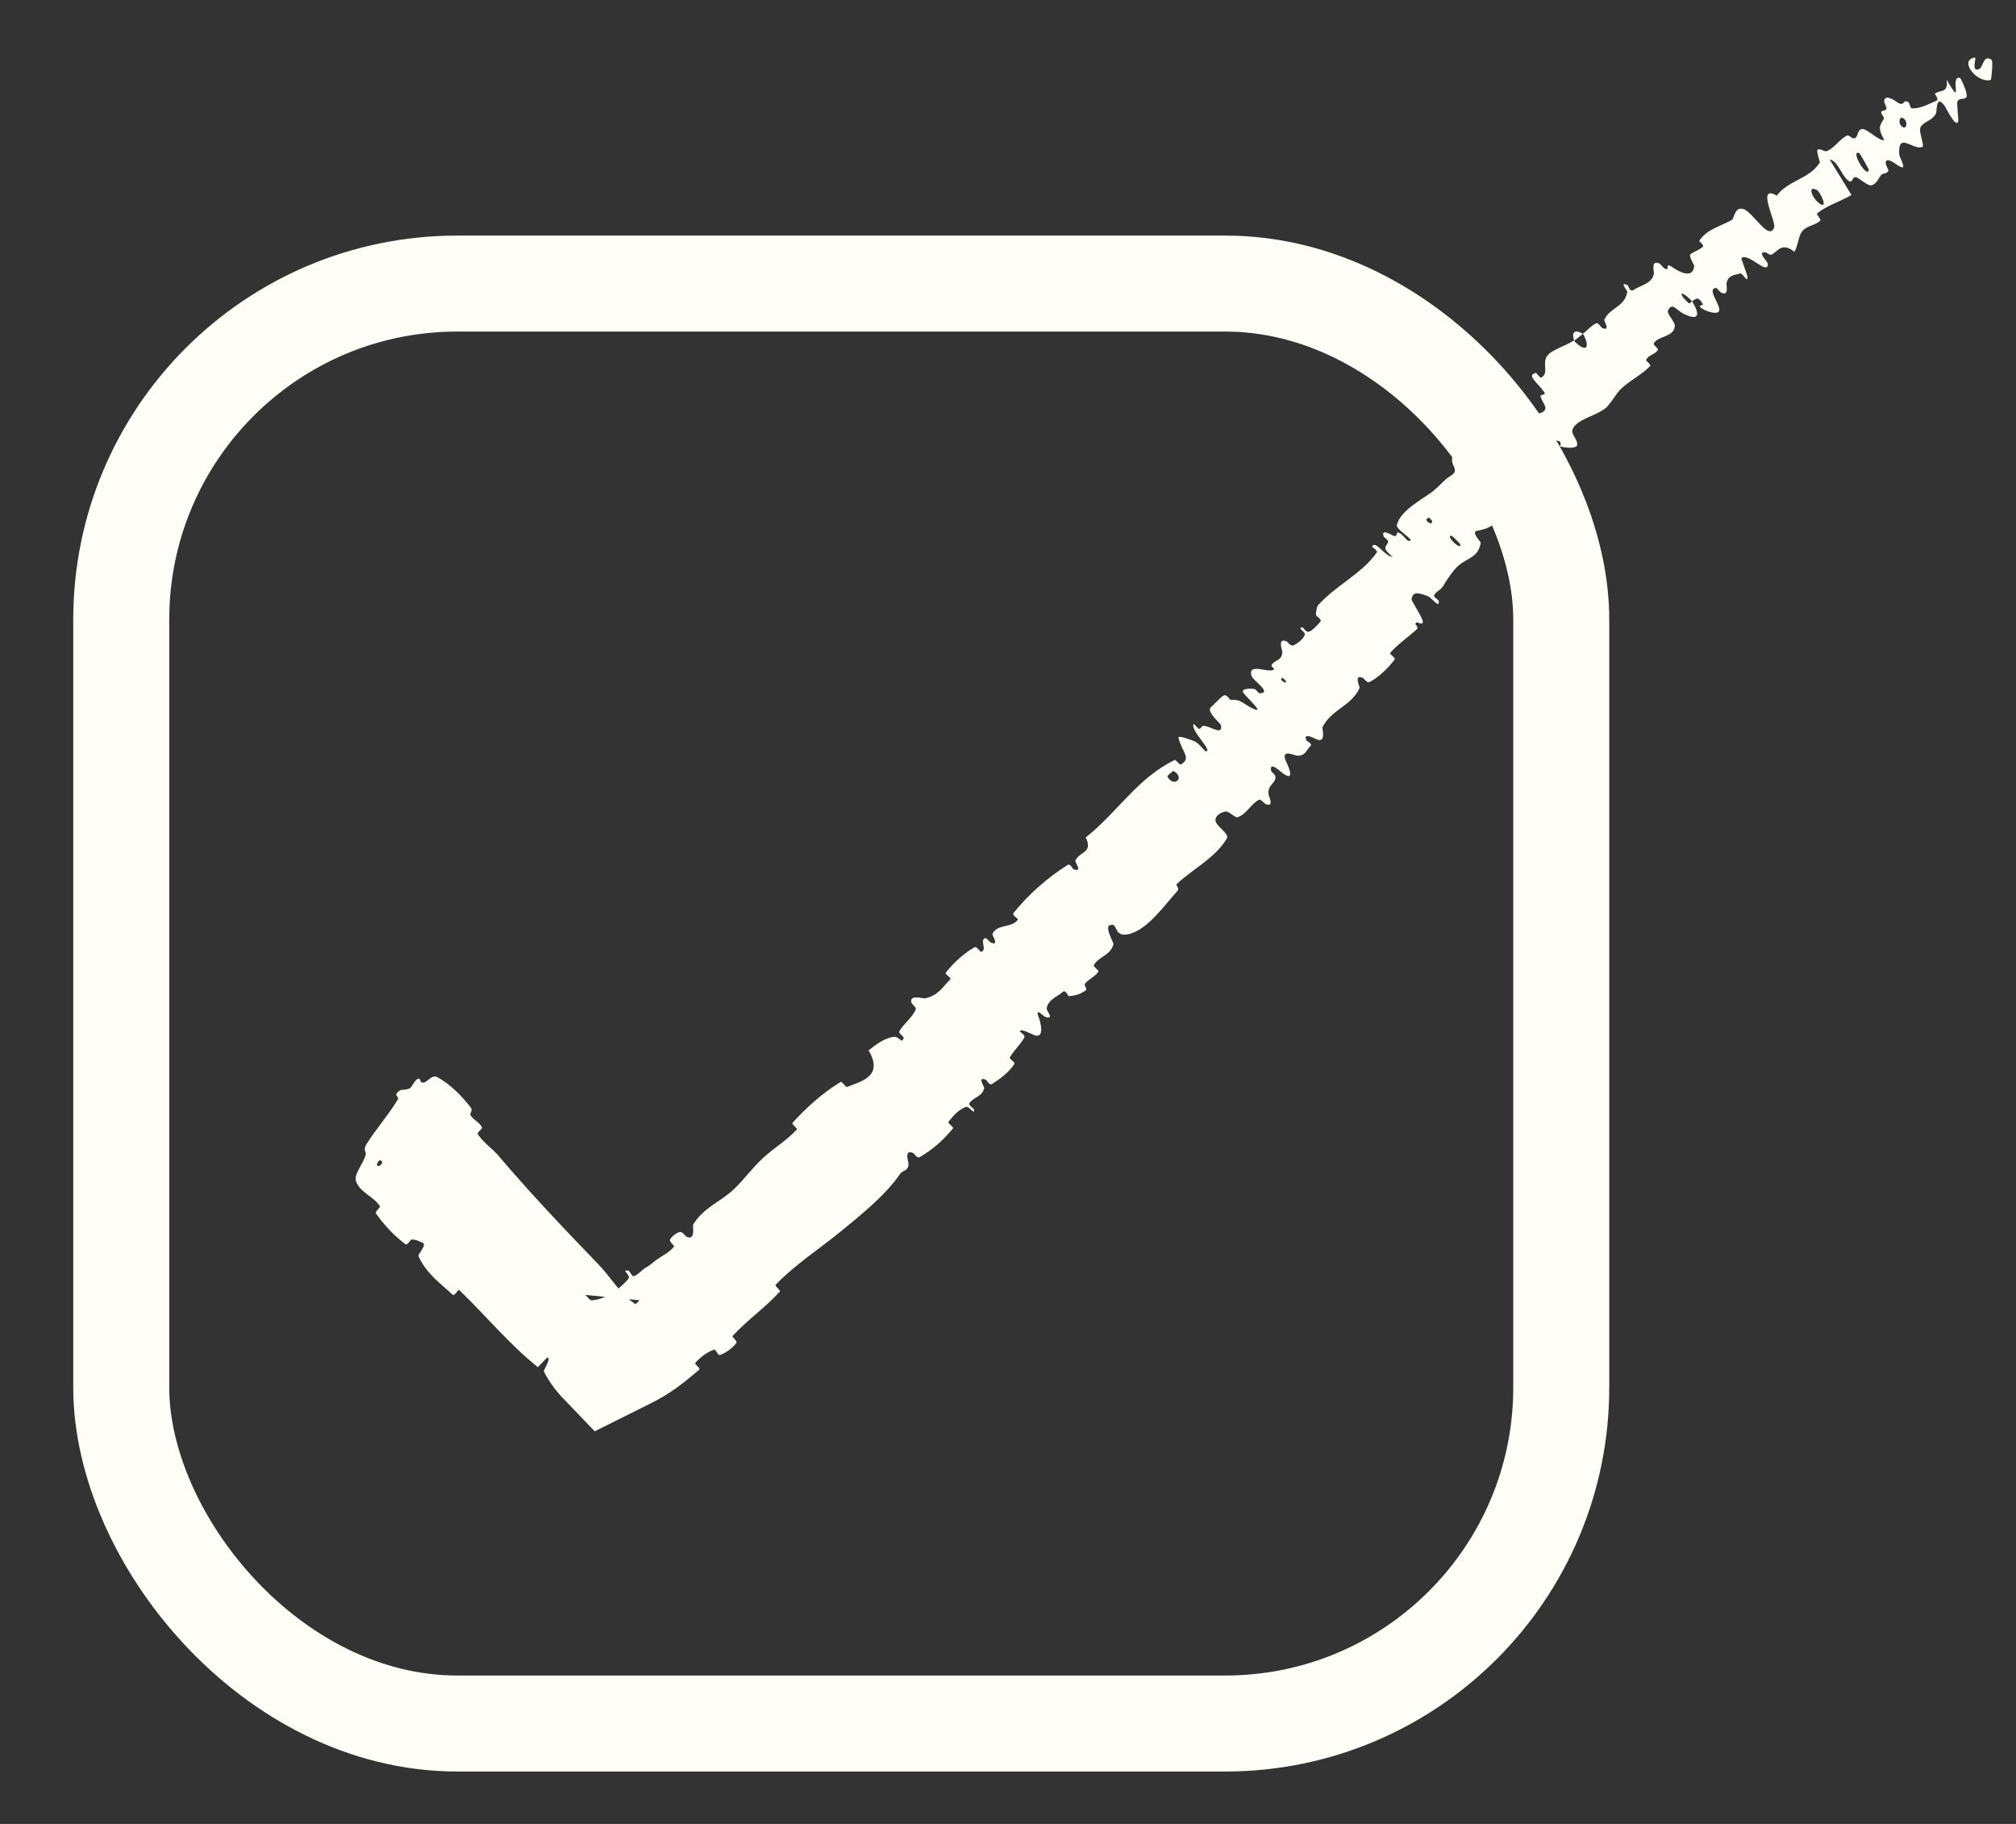
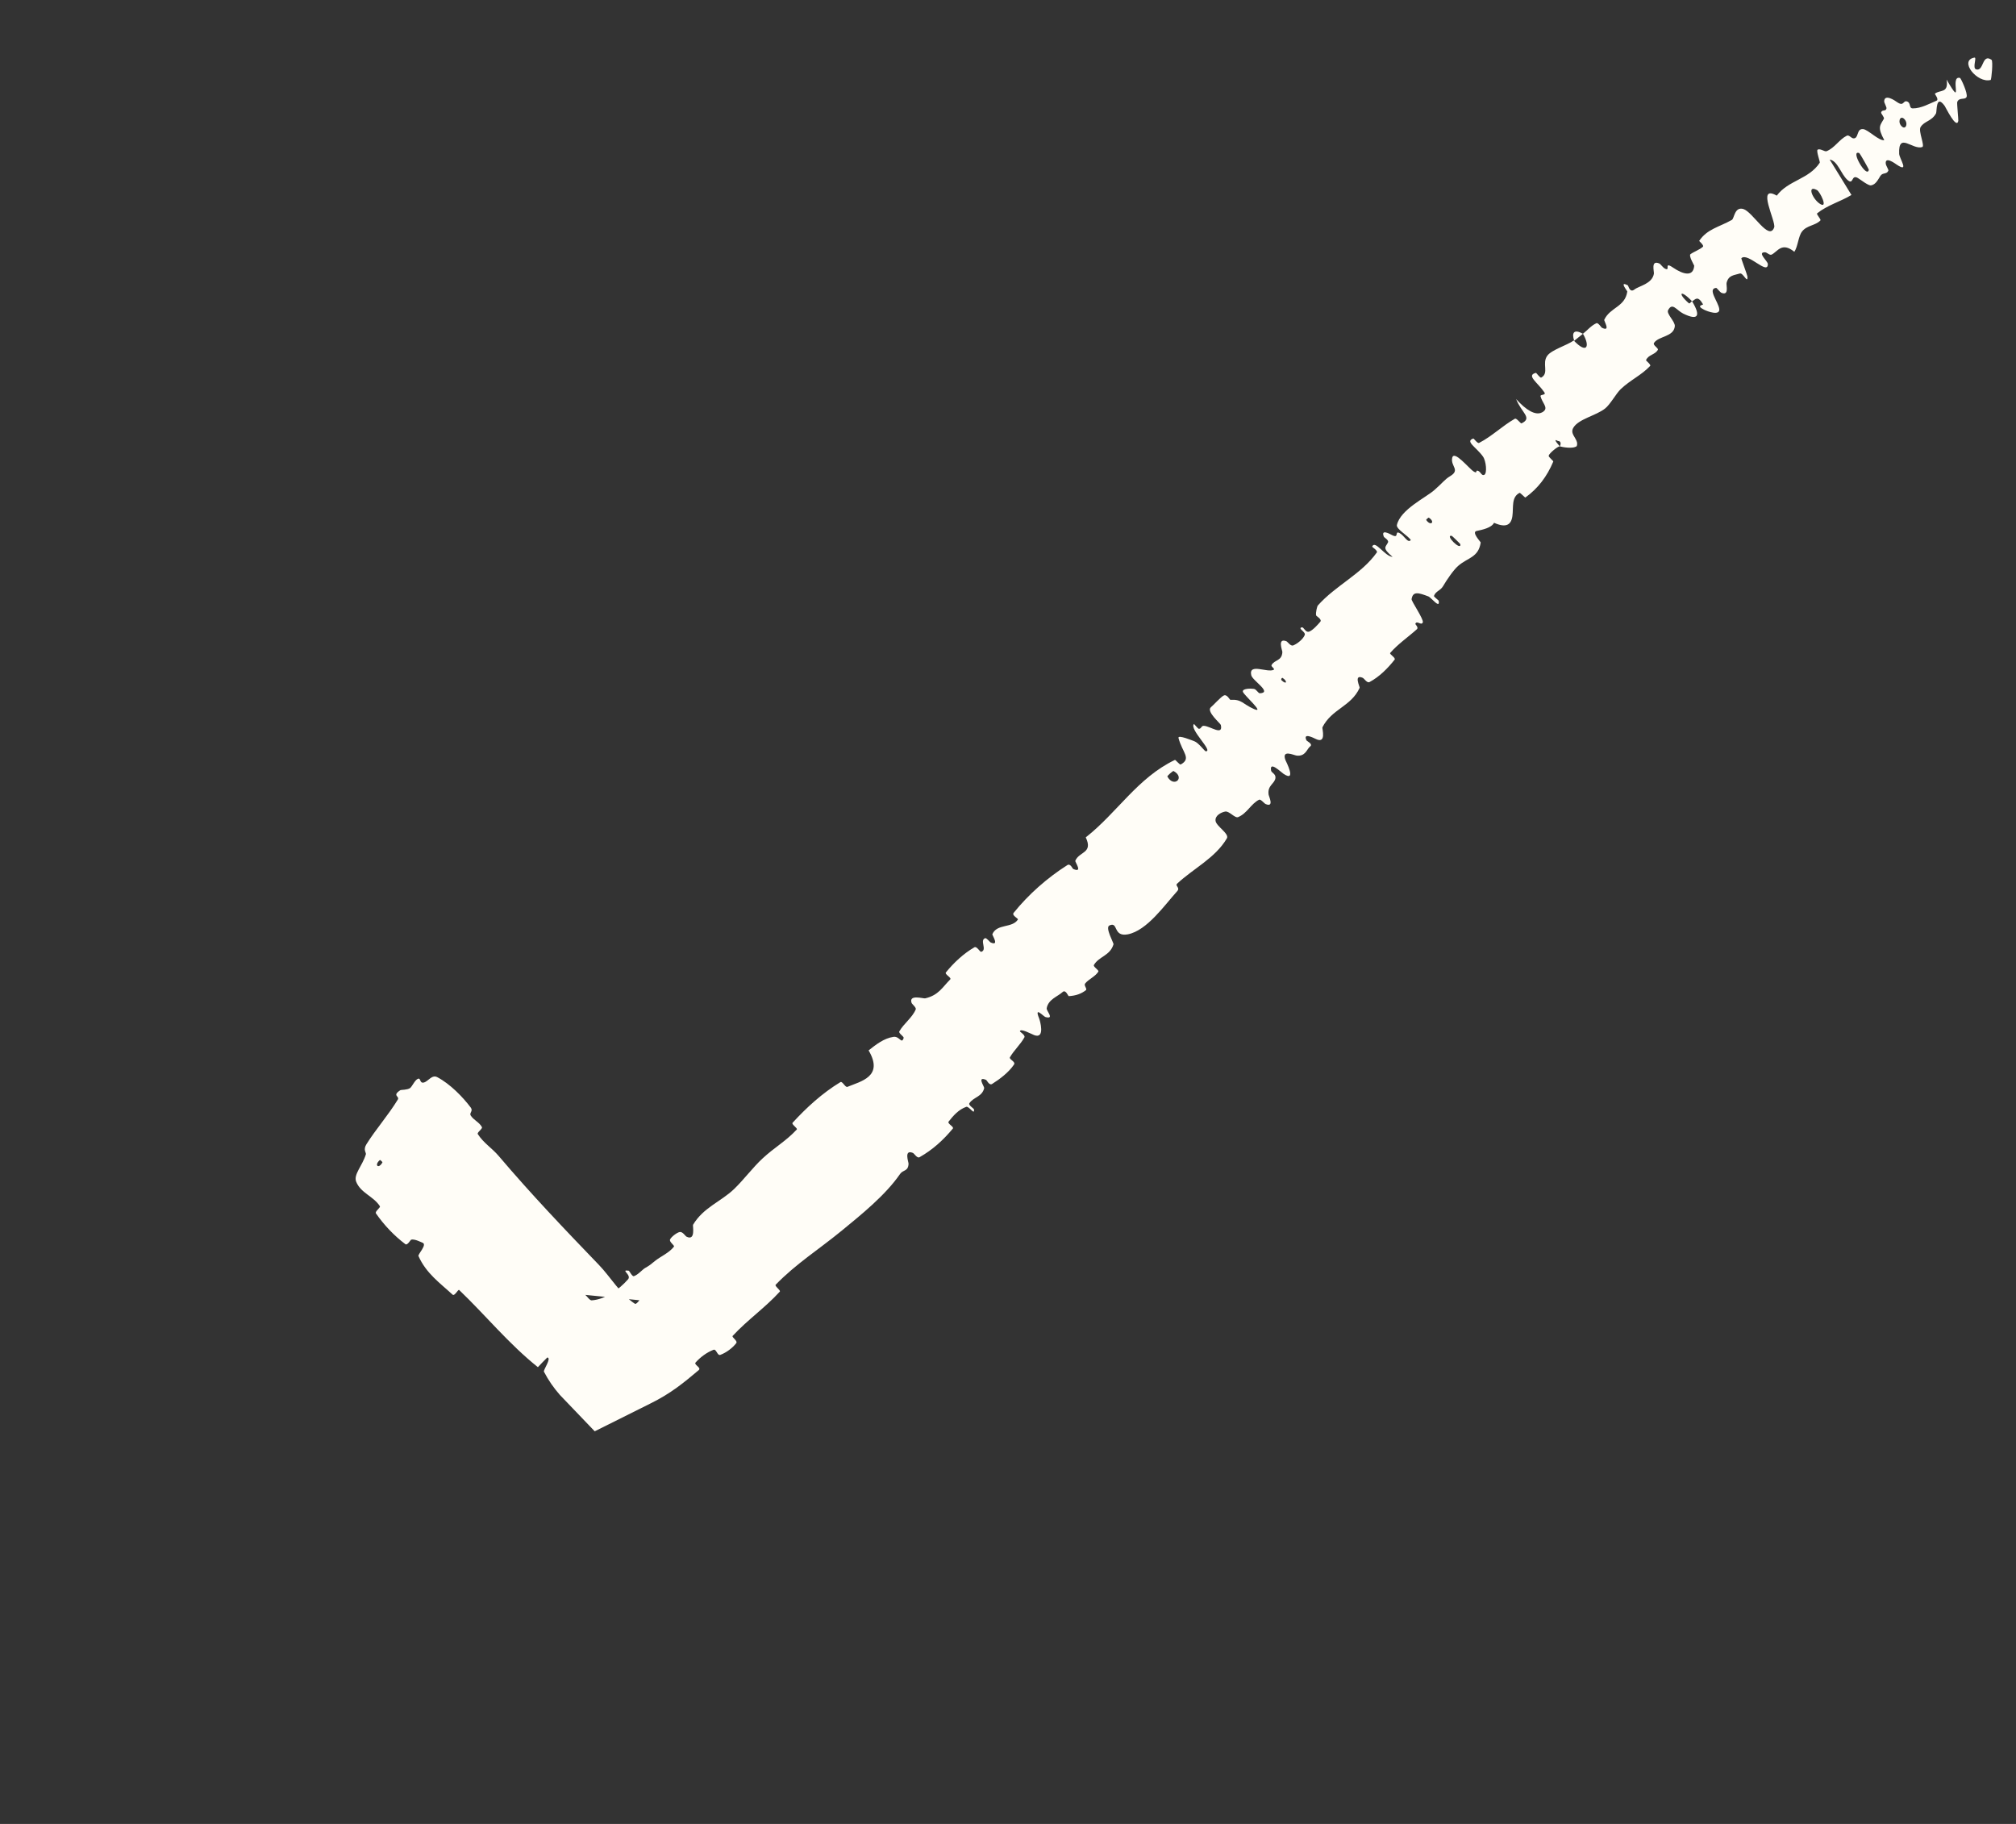
<svg xmlns="http://www.w3.org/2000/svg" fill="none" viewBox="0 0 21 19" height="19" width="21">
  <rect x="0" y="0" width="21" height="19" fill="#333333" stroke="none" />
-   <rect stroke="#FFFDF7" rx="3.5" height="15" width="15" y="2.954" x="1.263" />
  <path fill="#FFFDF7" d="M4.555 11.221C4.688 11.291 4.819 11.425 4.904 11.538C4.931 11.574 4.886 11.594 4.903 11.62C4.936 11.671 4.991 11.688 5.02 11.741C5.03 11.758 4.966 11.797 4.977 11.814C5.038 11.908 5.124 11.959 5.194 12.041C5.536 12.444 5.882 12.806 6.239 13.177C6.357 13.299 6.465 13.485 6.613 13.581C6.63 13.592 6.663 13.537 6.67 13.536C6.706 13.529 6.715 13.536 6.713 13.55L6.097 13.489C6.113 13.501 6.142 13.547 6.163 13.546C6.305 13.536 6.446 13.436 6.542 13.327C6.583 13.28 6.456 13.223 6.549 13.237C6.556 13.238 6.585 13.3 6.603 13.294C6.646 13.28 6.691 13.226 6.718 13.21C6.769 13.181 6.778 13.172 6.821 13.137C6.876 13.091 6.969 13.053 7.02 12.987C7.03 12.973 6.968 12.938 6.98 12.911C6.993 12.884 7.051 12.839 7.081 12.834C7.111 12.829 7.139 12.876 7.15 12.882C7.249 12.932 7.214 12.77 7.219 12.759C7.327 12.578 7.508 12.519 7.646 12.387C7.749 12.288 7.844 12.159 7.944 12.067C8.068 11.952 8.188 11.887 8.3 11.766C8.312 11.754 8.241 11.711 8.256 11.696C8.401 11.538 8.564 11.388 8.755 11.272C8.775 11.261 8.805 11.33 8.827 11.322C8.966 11.264 9.209 11.216 9.048 10.942C9.122 10.884 9.206 10.816 9.307 10.801C9.372 10.792 9.391 10.882 9.413 10.813C9.418 10.797 9.357 10.764 9.368 10.744C9.415 10.661 9.502 10.603 9.539 10.515C9.547 10.497 9.5 10.459 9.496 10.448C9.463 10.355 9.618 10.404 9.637 10.4C9.778 10.368 9.819 10.281 9.898 10.203C9.916 10.184 9.837 10.15 9.853 10.13C9.934 10.03 10.037 9.933 10.15 9.868C10.176 9.853 10.207 9.92 10.222 9.915C10.286 9.894 10.202 9.795 10.262 9.773C10.275 9.768 10.312 9.814 10.318 9.817C10.416 9.862 10.333 9.74 10.337 9.732C10.384 9.62 10.544 9.671 10.603 9.579C10.61 9.568 10.536 9.537 10.559 9.509C10.713 9.318 10.907 9.146 11.118 9.012C11.15 8.991 11.172 9.049 11.179 9.052C11.284 9.098 11.197 8.98 11.201 8.967C11.241 8.869 11.389 8.89 11.31 8.723C11.638 8.465 11.849 8.103 12.239 7.916C12.244 7.913 12.289 7.969 12.299 7.964C12.414 7.9 12.317 7.842 12.276 7.688C12.266 7.649 12.427 7.717 12.44 7.721C12.485 7.737 12.548 7.825 12.559 7.826C12.646 7.831 12.385 7.597 12.437 7.542C12.439 7.541 12.479 7.592 12.488 7.592C12.516 7.592 12.511 7.56 12.54 7.561C12.608 7.564 12.743 7.67 12.717 7.552C12.714 7.537 12.561 7.41 12.614 7.367C12.636 7.35 12.717 7.259 12.748 7.245C12.78 7.229 12.811 7.29 12.815 7.29C12.938 7.283 12.94 7.332 13.062 7.386C13.184 7.439 12.959 7.243 12.947 7.207C12.936 7.171 13.032 7.171 13.061 7.176C13.089 7.18 13.105 7.223 13.125 7.222C13.256 7.214 13.046 7.09 13.034 7.034C13.004 6.903 13.204 7.012 13.268 6.977C13.284 6.968 13.238 6.944 13.245 6.929C13.276 6.87 13.353 6.889 13.358 6.792C13.358 6.776 13.303 6.642 13.4 6.68C13.414 6.686 13.444 6.735 13.472 6.723C13.513 6.706 13.573 6.66 13.591 6.615C13.604 6.581 13.512 6.546 13.561 6.535C13.582 6.531 13.598 6.592 13.636 6.58C13.674 6.568 13.732 6.502 13.753 6.477C13.774 6.452 13.712 6.418 13.71 6.412C13.702 6.383 13.722 6.313 13.726 6.309C13.915 6.096 14.18 5.983 14.342 5.755C14.355 5.737 14.292 5.698 14.293 5.695C14.323 5.619 14.423 5.795 14.506 5.801C14.393 5.705 14.434 5.701 14.458 5.651C14.47 5.627 14.419 5.599 14.416 5.593C14.379 5.506 14.479 5.563 14.5 5.574C14.578 5.614 14.524 5.526 14.577 5.552C14.629 5.578 14.663 5.663 14.696 5.626C14.668 5.58 14.542 5.512 14.551 5.469C14.588 5.307 14.852 5.184 14.94 5.106C15.028 5.03 15.046 4.996 15.106 4.96C15.214 4.895 15.109 4.858 15.127 4.77C15.145 4.683 15.303 4.882 15.35 4.911C15.396 4.94 15.364 4.894 15.395 4.904C15.426 4.915 15.433 4.961 15.462 4.946C15.492 4.93 15.481 4.802 15.447 4.755C15.376 4.656 15.258 4.598 15.347 4.568C15.352 4.566 15.39 4.622 15.407 4.614C15.543 4.544 15.648 4.437 15.78 4.362C15.798 4.352 15.839 4.415 15.85 4.41C15.967 4.353 15.848 4.3 15.793 4.157C15.899 4.275 15.993 4.328 16.058 4.298C16.066 4.296 16.076 4.289 16.085 4.28C16.125 4.242 16.062 4.192 16.047 4.127C16.043 4.107 16.109 4.119 16.087 4.087C16.017 3.983 15.894 3.911 15.999 3.884C16.004 3.883 16.042 3.94 16.055 3.933C16.14 3.886 16.058 3.787 16.118 3.705C16.164 3.643 16.322 3.598 16.393 3.547C16.535 3.696 16.564 3.603 16.489 3.477C16.536 3.44 16.574 3.392 16.629 3.367C16.648 3.359 16.68 3.411 16.686 3.414C16.783 3.461 16.706 3.343 16.711 3.331C16.773 3.2 16.927 3.199 16.951 3.037C16.952 3.031 16.86 2.921 16.957 2.973C16.963 2.977 16.976 3.054 17.025 3.016C17.073 2.978 17.209 2.958 17.228 2.852C17.232 2.826 17.193 2.705 17.285 2.745C17.297 2.75 17.32 2.785 17.341 2.797C17.409 2.834 17.323 2.716 17.428 2.788C17.533 2.859 17.639 2.888 17.648 2.768C17.648 2.764 17.588 2.664 17.609 2.648C17.644 2.622 17.704 2.602 17.738 2.571C17.755 2.557 17.698 2.512 17.7 2.509C17.784 2.385 17.904 2.367 18.04 2.291C18.066 2.277 18.067 2.151 18.159 2.177C18.258 2.206 18.427 2.517 18.481 2.369C18.503 2.31 18.29 1.914 18.508 2.038C18.628 1.877 18.842 1.869 18.956 1.695C18.961 1.687 18.916 1.569 18.934 1.559C18.961 1.544 19.007 1.583 19.027 1.575C19.113 1.54 19.158 1.453 19.237 1.414C19.267 1.399 19.288 1.456 19.324 1.438C19.36 1.421 19.343 1.339 19.408 1.345C19.459 1.35 19.573 1.47 19.628 1.46C19.552 1.321 19.586 1.306 19.624 1.237C19.631 1.224 19.593 1.182 19.595 1.173C19.603 1.136 19.645 1.166 19.651 1.128C19.653 1.118 19.628 1.07 19.627 1.06C19.626 0.97 19.741 1.049 19.76 1.063C19.835 1.115 19.821 1.043 19.865 1.057C19.908 1.071 19.882 1.128 19.924 1.129C20.012 1.13 20.099 1.079 20.172 1.049C20.201 1.036 20.152 0.979 20.155 0.976C20.209 0.932 20.3 0.976 20.277 0.829C20.465 1.154 20.3 0.78 20.417 0.812C20.426 0.815 20.501 0.975 20.485 1.01C20.469 1.044 20.409 1.01 20.388 1.062C20.383 1.074 20.401 1.247 20.399 1.259C20.38 1.352 20.266 1.115 20.257 1.103C20.163 0.974 20.177 1.163 20.167 1.181C20.121 1.265 20.046 1.259 20.006 1.324C19.98 1.366 20.054 1.522 20.023 1.532C19.921 1.564 19.773 1.37 19.783 1.602C19.785 1.652 19.895 1.807 19.756 1.714C19.747 1.708 19.63 1.619 19.644 1.71C19.645 1.721 19.673 1.769 19.671 1.776C19.654 1.82 19.611 1.794 19.587 1.833C19.563 1.871 19.539 1.923 19.49 1.931C19.461 1.936 19.377 1.868 19.352 1.854C19.281 1.813 19.311 1.934 19.244 1.874C19.176 1.813 19.143 1.675 19.059 1.662C19.135 1.783 19.21 1.909 19.286 2.031C19.172 2.1 19.035 2.137 18.929 2.222C18.916 2.232 18.974 2.285 18.962 2.297C18.907 2.352 18.822 2.346 18.771 2.412C18.732 2.462 18.729 2.567 18.691 2.623C18.56 2.517 18.518 2.62 18.455 2.652C18.433 2.663 18.407 2.628 18.384 2.628C18.3 2.628 18.415 2.721 18.415 2.75C18.417 2.874 18.205 2.624 18.139 2.69C18.136 2.693 18.201 2.865 18.202 2.879C18.209 2.966 18.157 2.838 18.124 2.849C18.064 2.868 18.005 2.864 17.985 2.948C17.98 2.973 18.014 3.086 17.929 3.049C17.918 3.044 17.883 2.999 17.877 2.999C17.782 3.007 17.9 3.145 17.909 3.219C17.918 3.293 17.785 3.244 17.75 3.226C17.661 3.181 17.744 3.178 17.74 3.17C17.684 3.073 17.66 3.12 17.626 3.139C17.503 3.01 17.471 3.053 17.591 3.158C17.604 3.169 17.615 3.138 17.626 3.139C17.718 3.29 17.691 3.344 17.534 3.267C17.461 3.23 17.421 3.146 17.376 3.231C17.356 3.269 17.45 3.349 17.446 3.398C17.436 3.51 17.28 3.499 17.23 3.571C17.212 3.597 17.279 3.625 17.269 3.645C17.239 3.697 17.17 3.694 17.146 3.752C17.144 3.757 17.201 3.799 17.189 3.812C17.097 3.91 16.984 3.957 16.882 4.054C16.834 4.1 16.774 4.213 16.719 4.256C16.625 4.33 16.445 4.364 16.39 4.454C16.353 4.514 16.413 4.553 16.427 4.607C16.432 4.632 16.427 4.648 16.414 4.659L16.427 4.645C16.387 4.681 16.27 4.656 16.249 4.65C16.248 4.65 16.276 4.596 16.229 4.594C16.161 4.556 16.249 4.65 16.249 4.65C16.231 4.645 16.138 4.721 16.132 4.747C16.129 4.761 16.182 4.801 16.18 4.808C16.115 4.963 16.022 5.087 15.889 5.183C15.886 5.185 15.835 5.131 15.829 5.134C15.741 5.179 15.767 5.284 15.754 5.377C15.741 5.469 15.687 5.501 15.563 5.446C15.536 5.499 15.439 5.519 15.382 5.531C15.324 5.542 15.425 5.646 15.424 5.651C15.401 5.809 15.289 5.807 15.188 5.896C15.139 5.939 15.068 6.044 15.032 6.106C15.003 6.155 14.956 6.156 14.937 6.208C14.934 6.215 14.986 6.254 14.986 6.257C15.004 6.351 14.908 6.224 14.879 6.213C14.776 6.174 14.718 6.156 14.704 6.241C14.7 6.261 14.832 6.451 14.821 6.483C14.806 6.523 14.757 6.456 14.743 6.5C14.742 6.503 14.779 6.537 14.76 6.554C14.674 6.632 14.561 6.709 14.481 6.802C14.47 6.814 14.543 6.853 14.527 6.872C14.456 6.962 14.369 7.05 14.266 7.105C14.24 7.119 14.211 7.068 14.195 7.061C14.097 7.019 14.167 7.157 14.163 7.165C14.073 7.362 13.873 7.383 13.775 7.577C13.77 7.588 13.823 7.759 13.7 7.695C13.691 7.691 13.566 7.625 13.61 7.714C13.613 7.72 13.681 7.751 13.647 7.776C13.613 7.801 13.601 7.882 13.506 7.871C13.476 7.867 13.348 7.804 13.39 7.918C13.393 7.926 13.513 8.156 13.37 8.061C13.346 8.046 13.219 7.919 13.241 8.029C13.246 8.05 13.29 8.062 13.286 8.103C13.28 8.165 13.199 8.18 13.215 8.28C13.218 8.297 13.275 8.414 13.184 8.376C13.169 8.37 13.133 8.322 13.115 8.331C13.03 8.374 12.991 8.473 12.897 8.512C12.864 8.526 12.805 8.447 12.763 8.454C12.72 8.462 12.655 8.495 12.662 8.551C12.669 8.607 12.808 8.685 12.78 8.733C12.66 8.938 12.431 9.047 12.262 9.205C12.237 9.229 12.297 9.246 12.262 9.284C12.133 9.426 11.949 9.694 11.748 9.733C11.59 9.763 11.652 9.595 11.556 9.641C11.509 9.663 11.603 9.824 11.599 9.837C11.563 9.957 11.449 9.961 11.395 10.052C11.384 10.071 11.451 10.106 11.441 10.122C11.407 10.175 11.339 10.2 11.303 10.246C11.287 10.267 11.33 10.302 11.31 10.316C11.264 10.351 11.211 10.372 11.133 10.377C11.127 10.378 11.101 10.304 11.069 10.334C11.017 10.382 10.92 10.409 10.903 10.503C10.898 10.531 10.989 10.62 10.891 10.595C10.87 10.59 10.77 10.475 10.824 10.608C10.833 10.63 10.89 10.827 10.773 10.783C10.742 10.771 10.63 10.709 10.624 10.743C10.623 10.748 10.683 10.784 10.671 10.806C10.629 10.882 10.564 10.938 10.52 11.014C10.508 11.035 10.582 11.059 10.563 11.089C10.509 11.17 10.414 11.242 10.334 11.292C10.305 11.31 10.279 11.253 10.273 11.25C10.172 11.206 10.255 11.32 10.252 11.335C10.23 11.428 10.138 11.428 10.097 11.494C10.086 11.512 10.144 11.548 10.145 11.555C10.156 11.626 10.094 11.52 10.065 11.53C9.985 11.559 9.932 11.62 9.882 11.683C9.864 11.706 9.942 11.737 9.925 11.757C9.826 11.876 9.716 11.977 9.578 12.055C9.553 12.069 9.523 12.015 9.509 12.01C9.414 11.971 9.464 12.104 9.464 12.122C9.461 12.205 9.407 12.184 9.376 12.229C9.222 12.453 8.966 12.657 8.773 12.816C8.522 13.022 8.296 13.161 8.08 13.383C8.066 13.397 8.135 13.441 8.123 13.455C7.969 13.624 7.791 13.745 7.632 13.916C7.619 13.93 7.688 13.968 7.669 13.992C7.632 14.04 7.568 14.09 7.503 14.114C7.472 14.125 7.462 14.049 7.432 14.061C7.363 14.088 7.297 14.136 7.246 14.193C7.224 14.217 7.31 14.246 7.278 14.273C7.13 14.397 6.993 14.514 6.77 14.623L6.195 14.91L5.832 14.531C5.769 14.459 5.713 14.38 5.666 14.289C5.657 14.272 5.749 14.146 5.701 14.141C5.669 14.171 5.635 14.209 5.603 14.242C5.3 14 5.058 13.701 4.783 13.438C4.772 13.427 4.736 13.507 4.714 13.486C4.582 13.364 4.439 13.265 4.359 13.084C4.351 13.066 4.455 12.963 4.4 12.945C4.391 12.942 4.318 12.903 4.282 12.914C4.277 12.916 4.243 12.976 4.223 12.961C4.105 12.872 4 12.761 3.916 12.64C3.902 12.62 3.967 12.579 3.957 12.565C3.89 12.461 3.758 12.428 3.711 12.312C3.679 12.235 3.773 12.149 3.811 12.025C3.817 12.008 3.779 11.979 3.818 11.918C3.913 11.766 4.044 11.618 4.144 11.454C4.165 11.418 4.08 11.415 4.171 11.356C4.178 11.352 4.241 11.355 4.271 11.335C4.292 11.321 4.32 11.252 4.353 11.238C4.386 11.225 4.368 11.287 4.414 11.277C4.461 11.266 4.498 11.191 4.555 11.221ZM15.123 5.582C15.043 5.567 15.223 5.746 15.212 5.669C15.211 5.665 15.127 5.583 15.123 5.582ZM18.927 1.98C18.817 1.921 18.881 2.078 18.962 2.126C19.044 2.174 18.96 1.999 18.927 1.98ZM19.368 1.595C19.266 1.554 19.447 1.866 19.467 1.769C19.468 1.763 19.374 1.598 19.368 1.595ZM3.984 12.108C3.985 12.105 3.96 12.081 3.957 12.084C3.894 12.138 3.944 12.183 3.984 12.108ZM19.831 1.235C19.79 1.201 19.763 1.278 19.814 1.32C19.855 1.354 19.881 1.277 19.831 1.235ZM13.359 7.061C13.356 7.059 13.336 7.075 13.352 7.089C13.403 7.136 13.414 7.096 13.359 7.061ZM20.736 0.833C20.596 0.871 20.401 0.629 20.567 0.6C20.596 0.595 20.541 0.712 20.586 0.723C20.667 0.745 20.644 0.554 20.745 0.623C20.763 0.636 20.744 0.832 20.736 0.834C20.736 0.833 20.736 0.833 20.736 0.833ZM14.883 5.392C14.88 5.39 14.854 5.413 14.856 5.416C14.902 5.485 14.955 5.438 14.883 5.392ZM12.225 8.032C12.218 8.028 12.157 8.083 12.16 8.089C12.227 8.211 12.35 8.101 12.225 8.032ZM16.398 3.55C16.369 3.465 16.396 3.425 16.489 3.477C16.458 3.5 16.429 3.527 16.398 3.55Z" />
</svg>